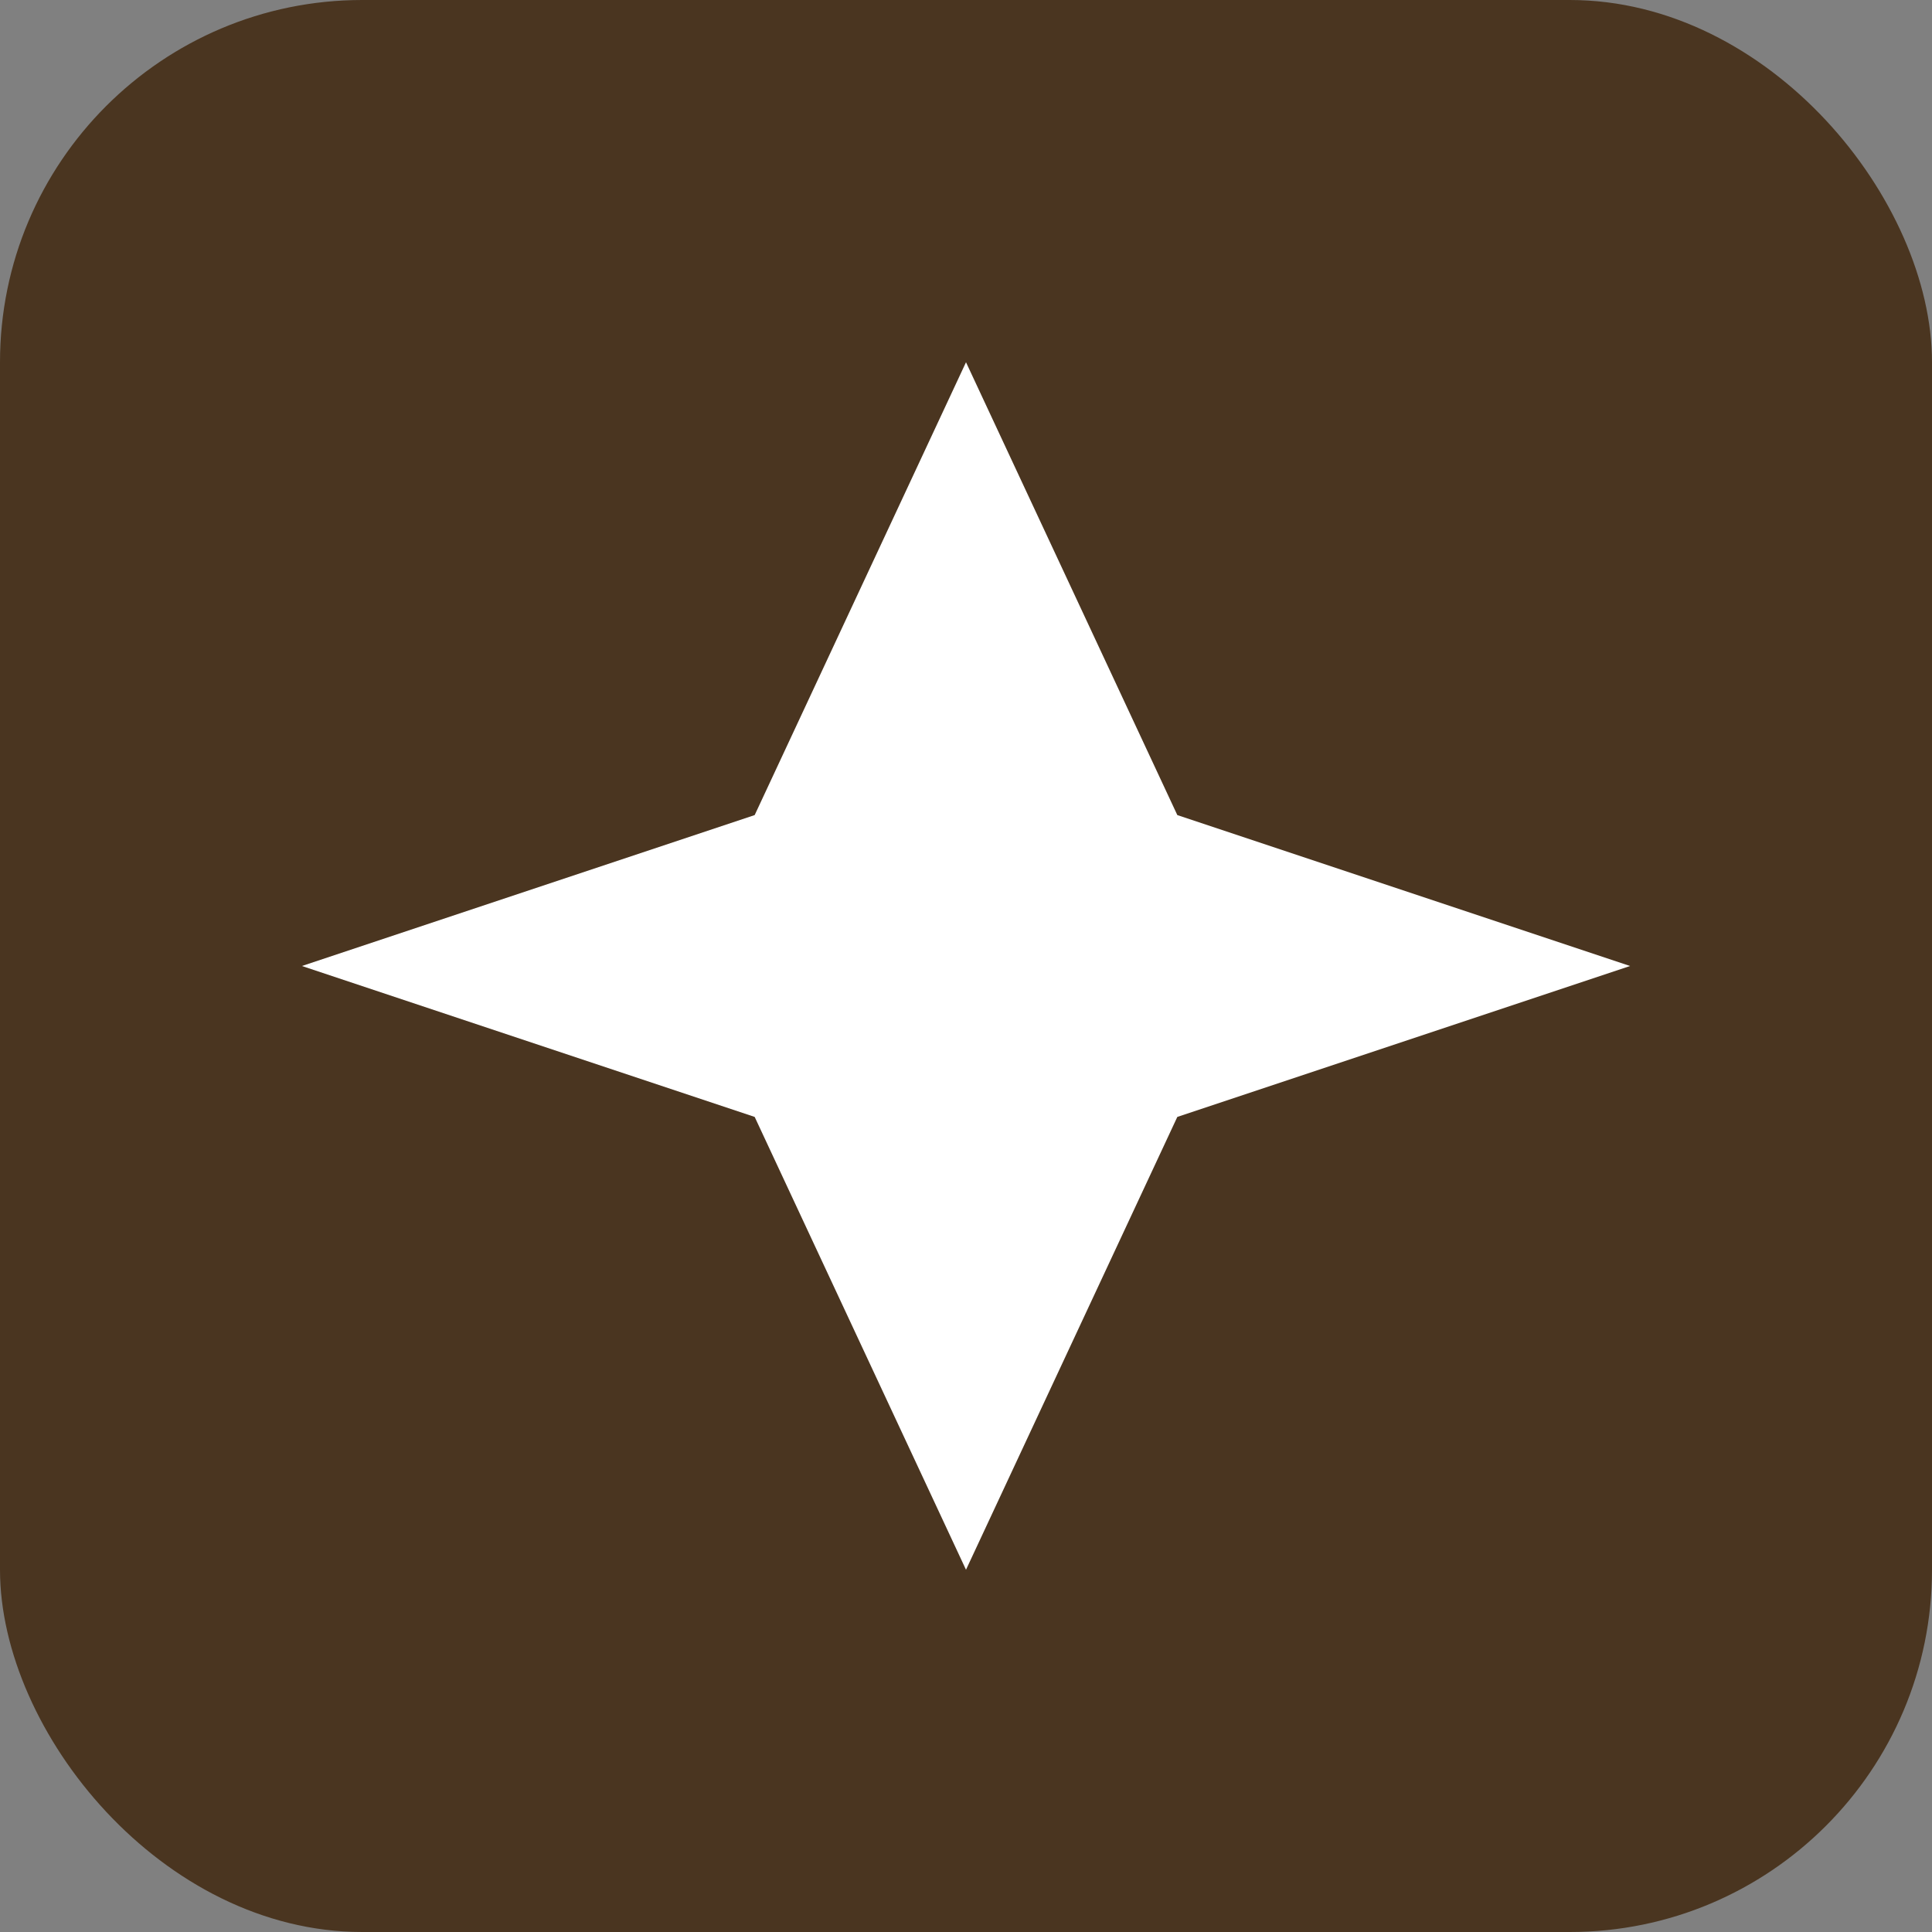
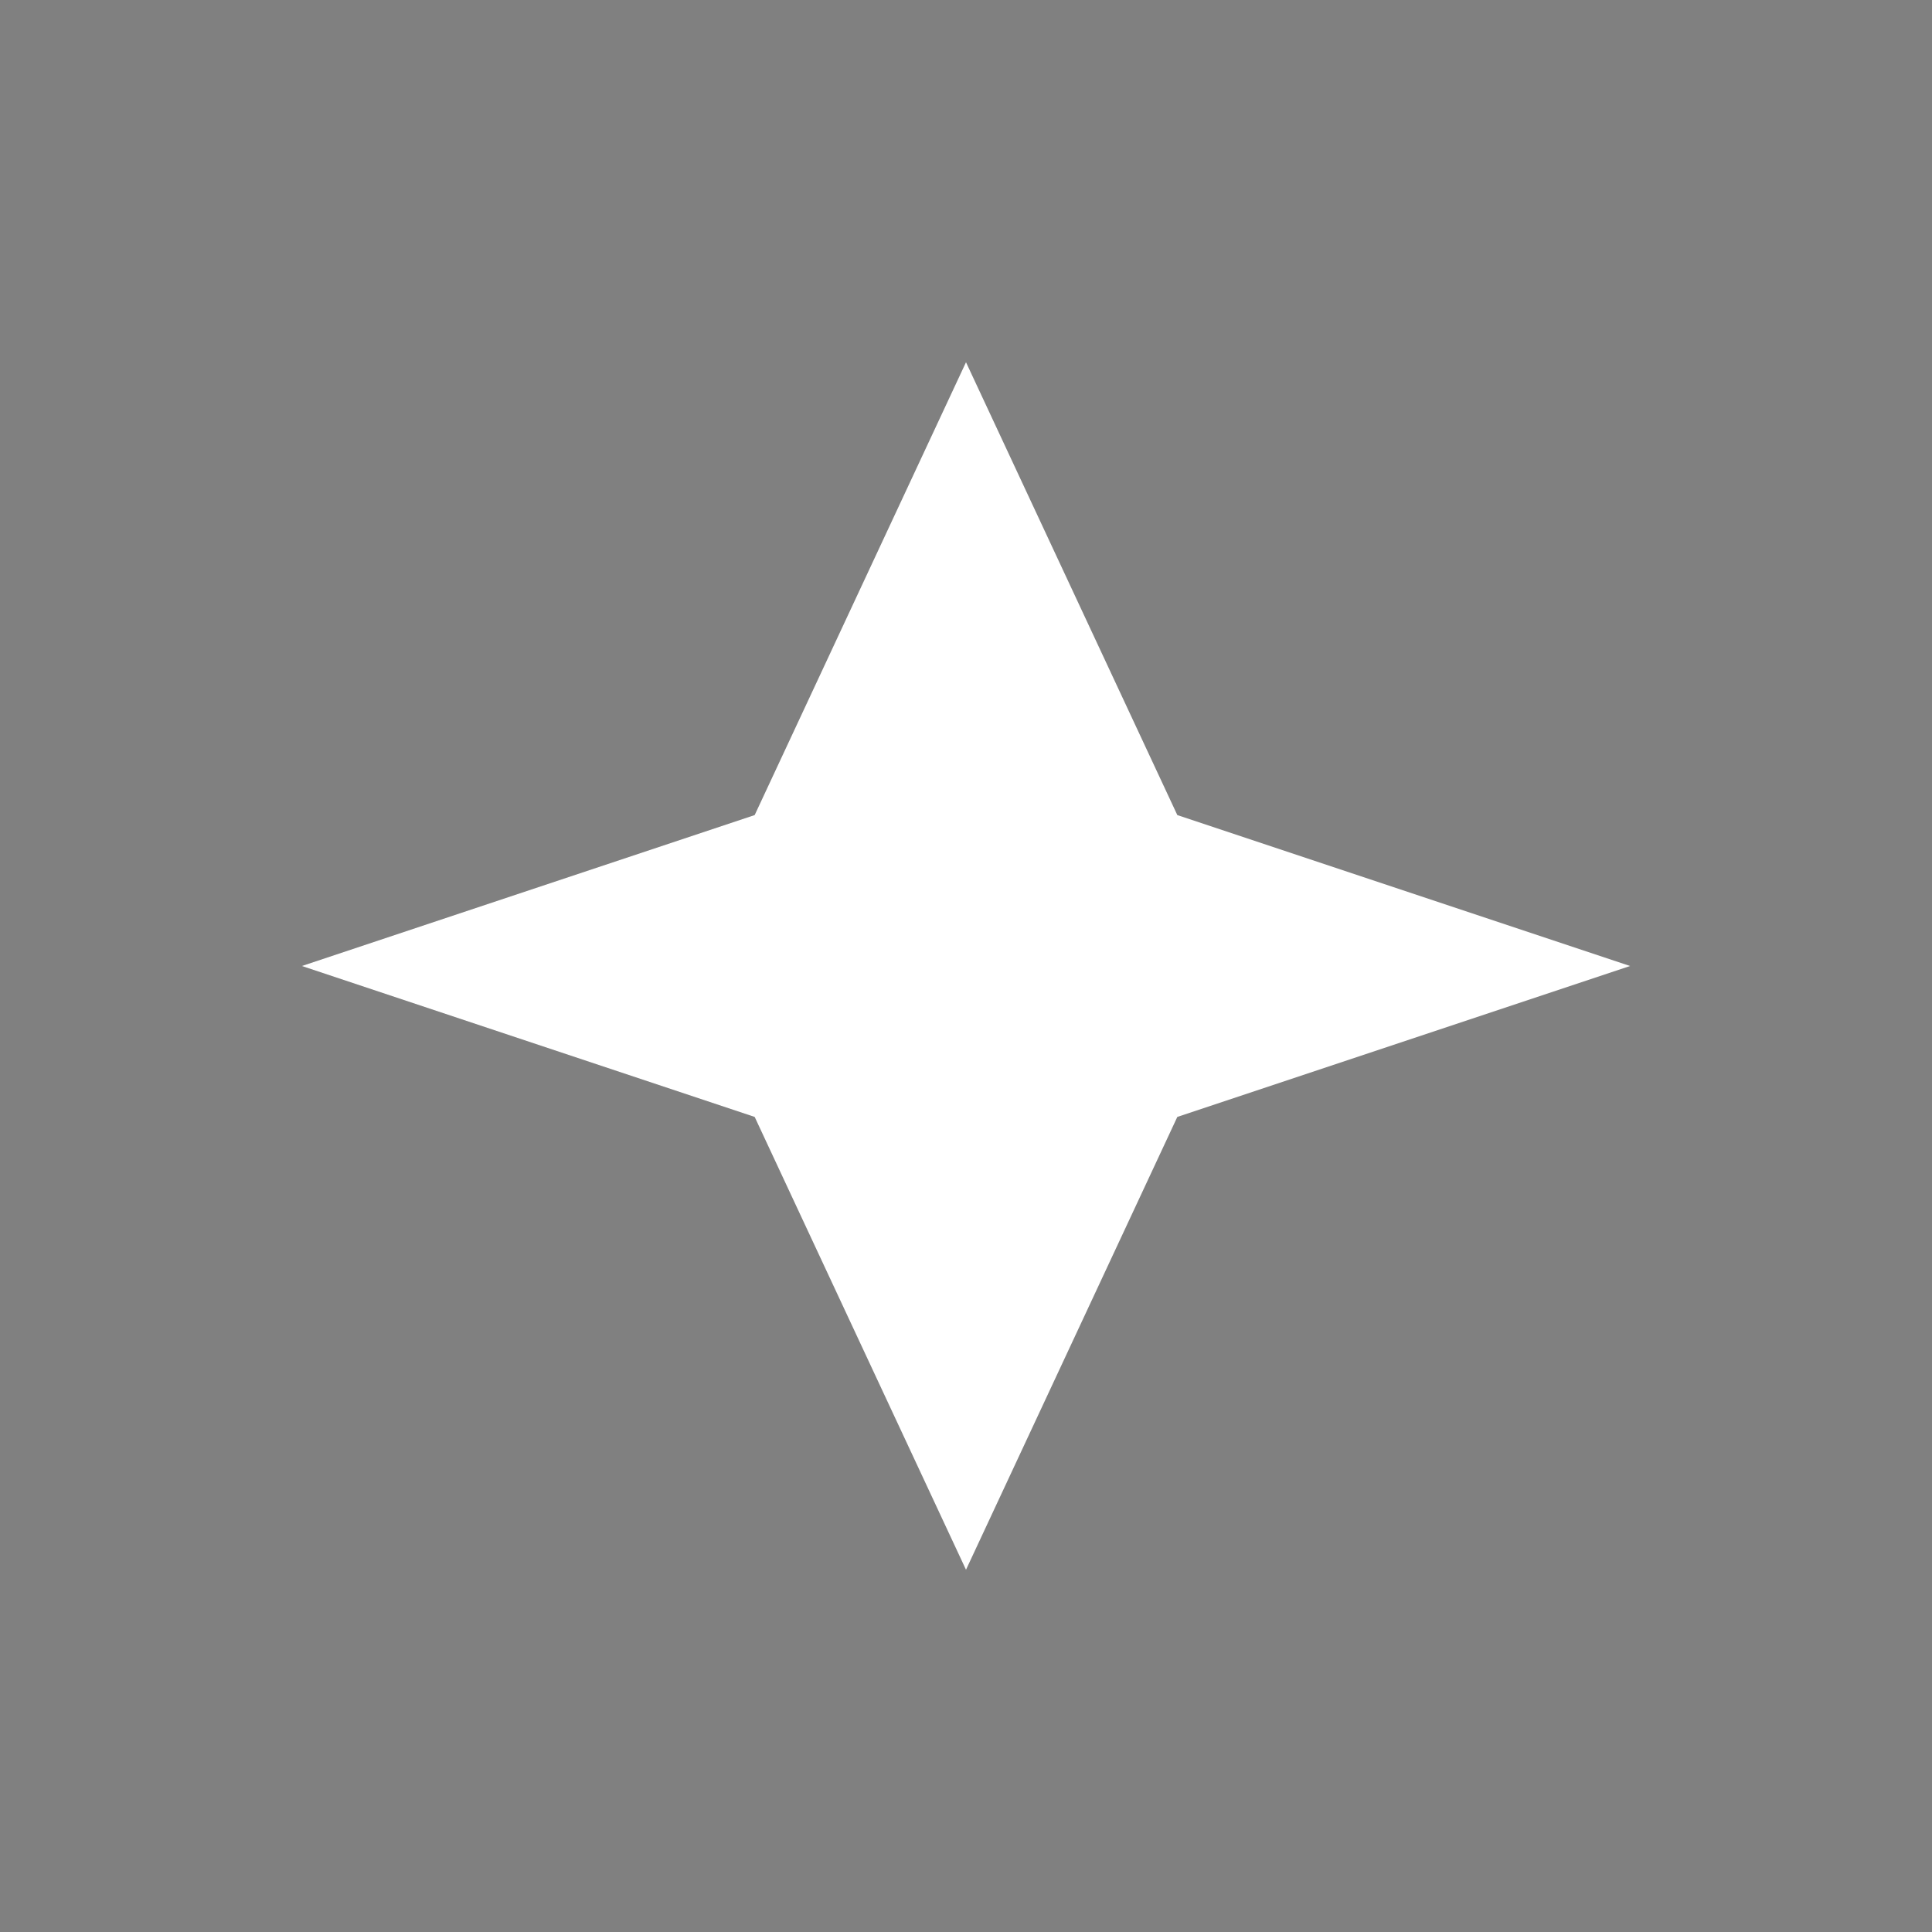
<svg xmlns="http://www.w3.org/2000/svg" width="32" height="32" viewBox="0 0 32 32" fill="none">
  <rect x="0" y="0" width="32" height="32" fill="#808080" stroke="none" />
-   <rect width="32" height="32" rx="6" fill="#4A3520" />
  <path d="M16 6L19.5 13.5L27 16L19.5 18.5L16 26L12.5 18.5L5 16L12.5 13.5L16 6Z" fill="white" />
</svg>